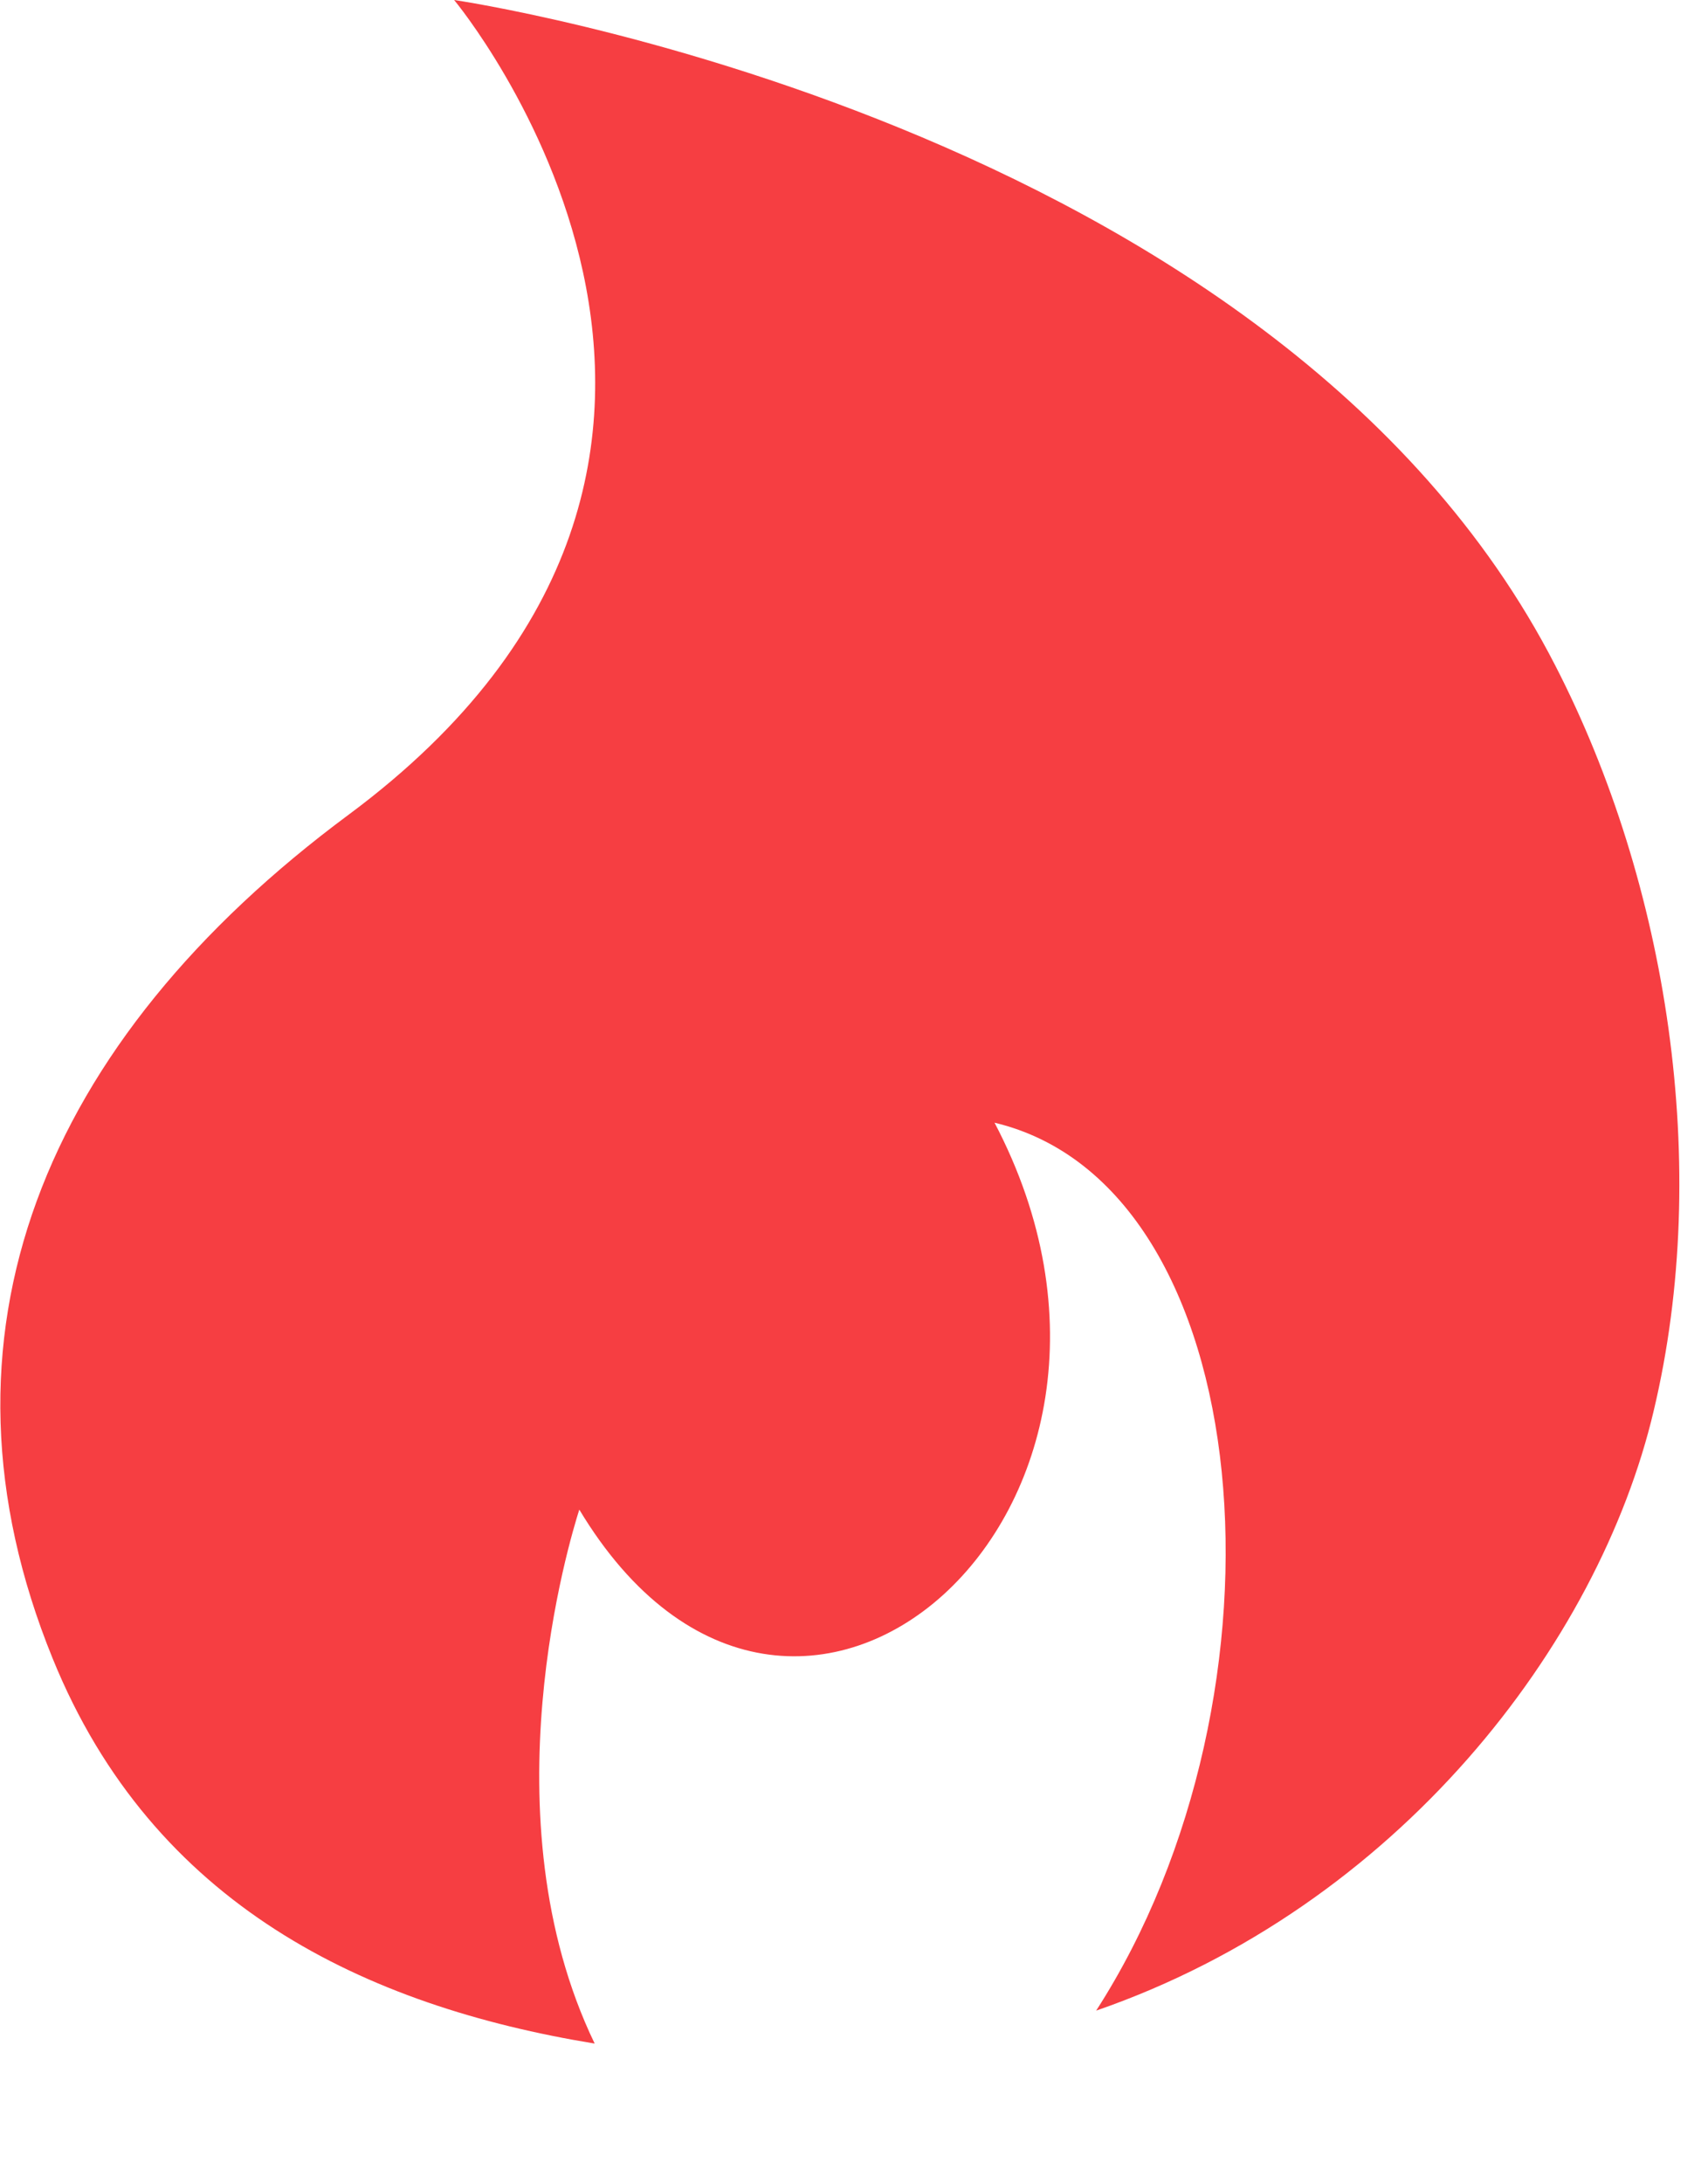
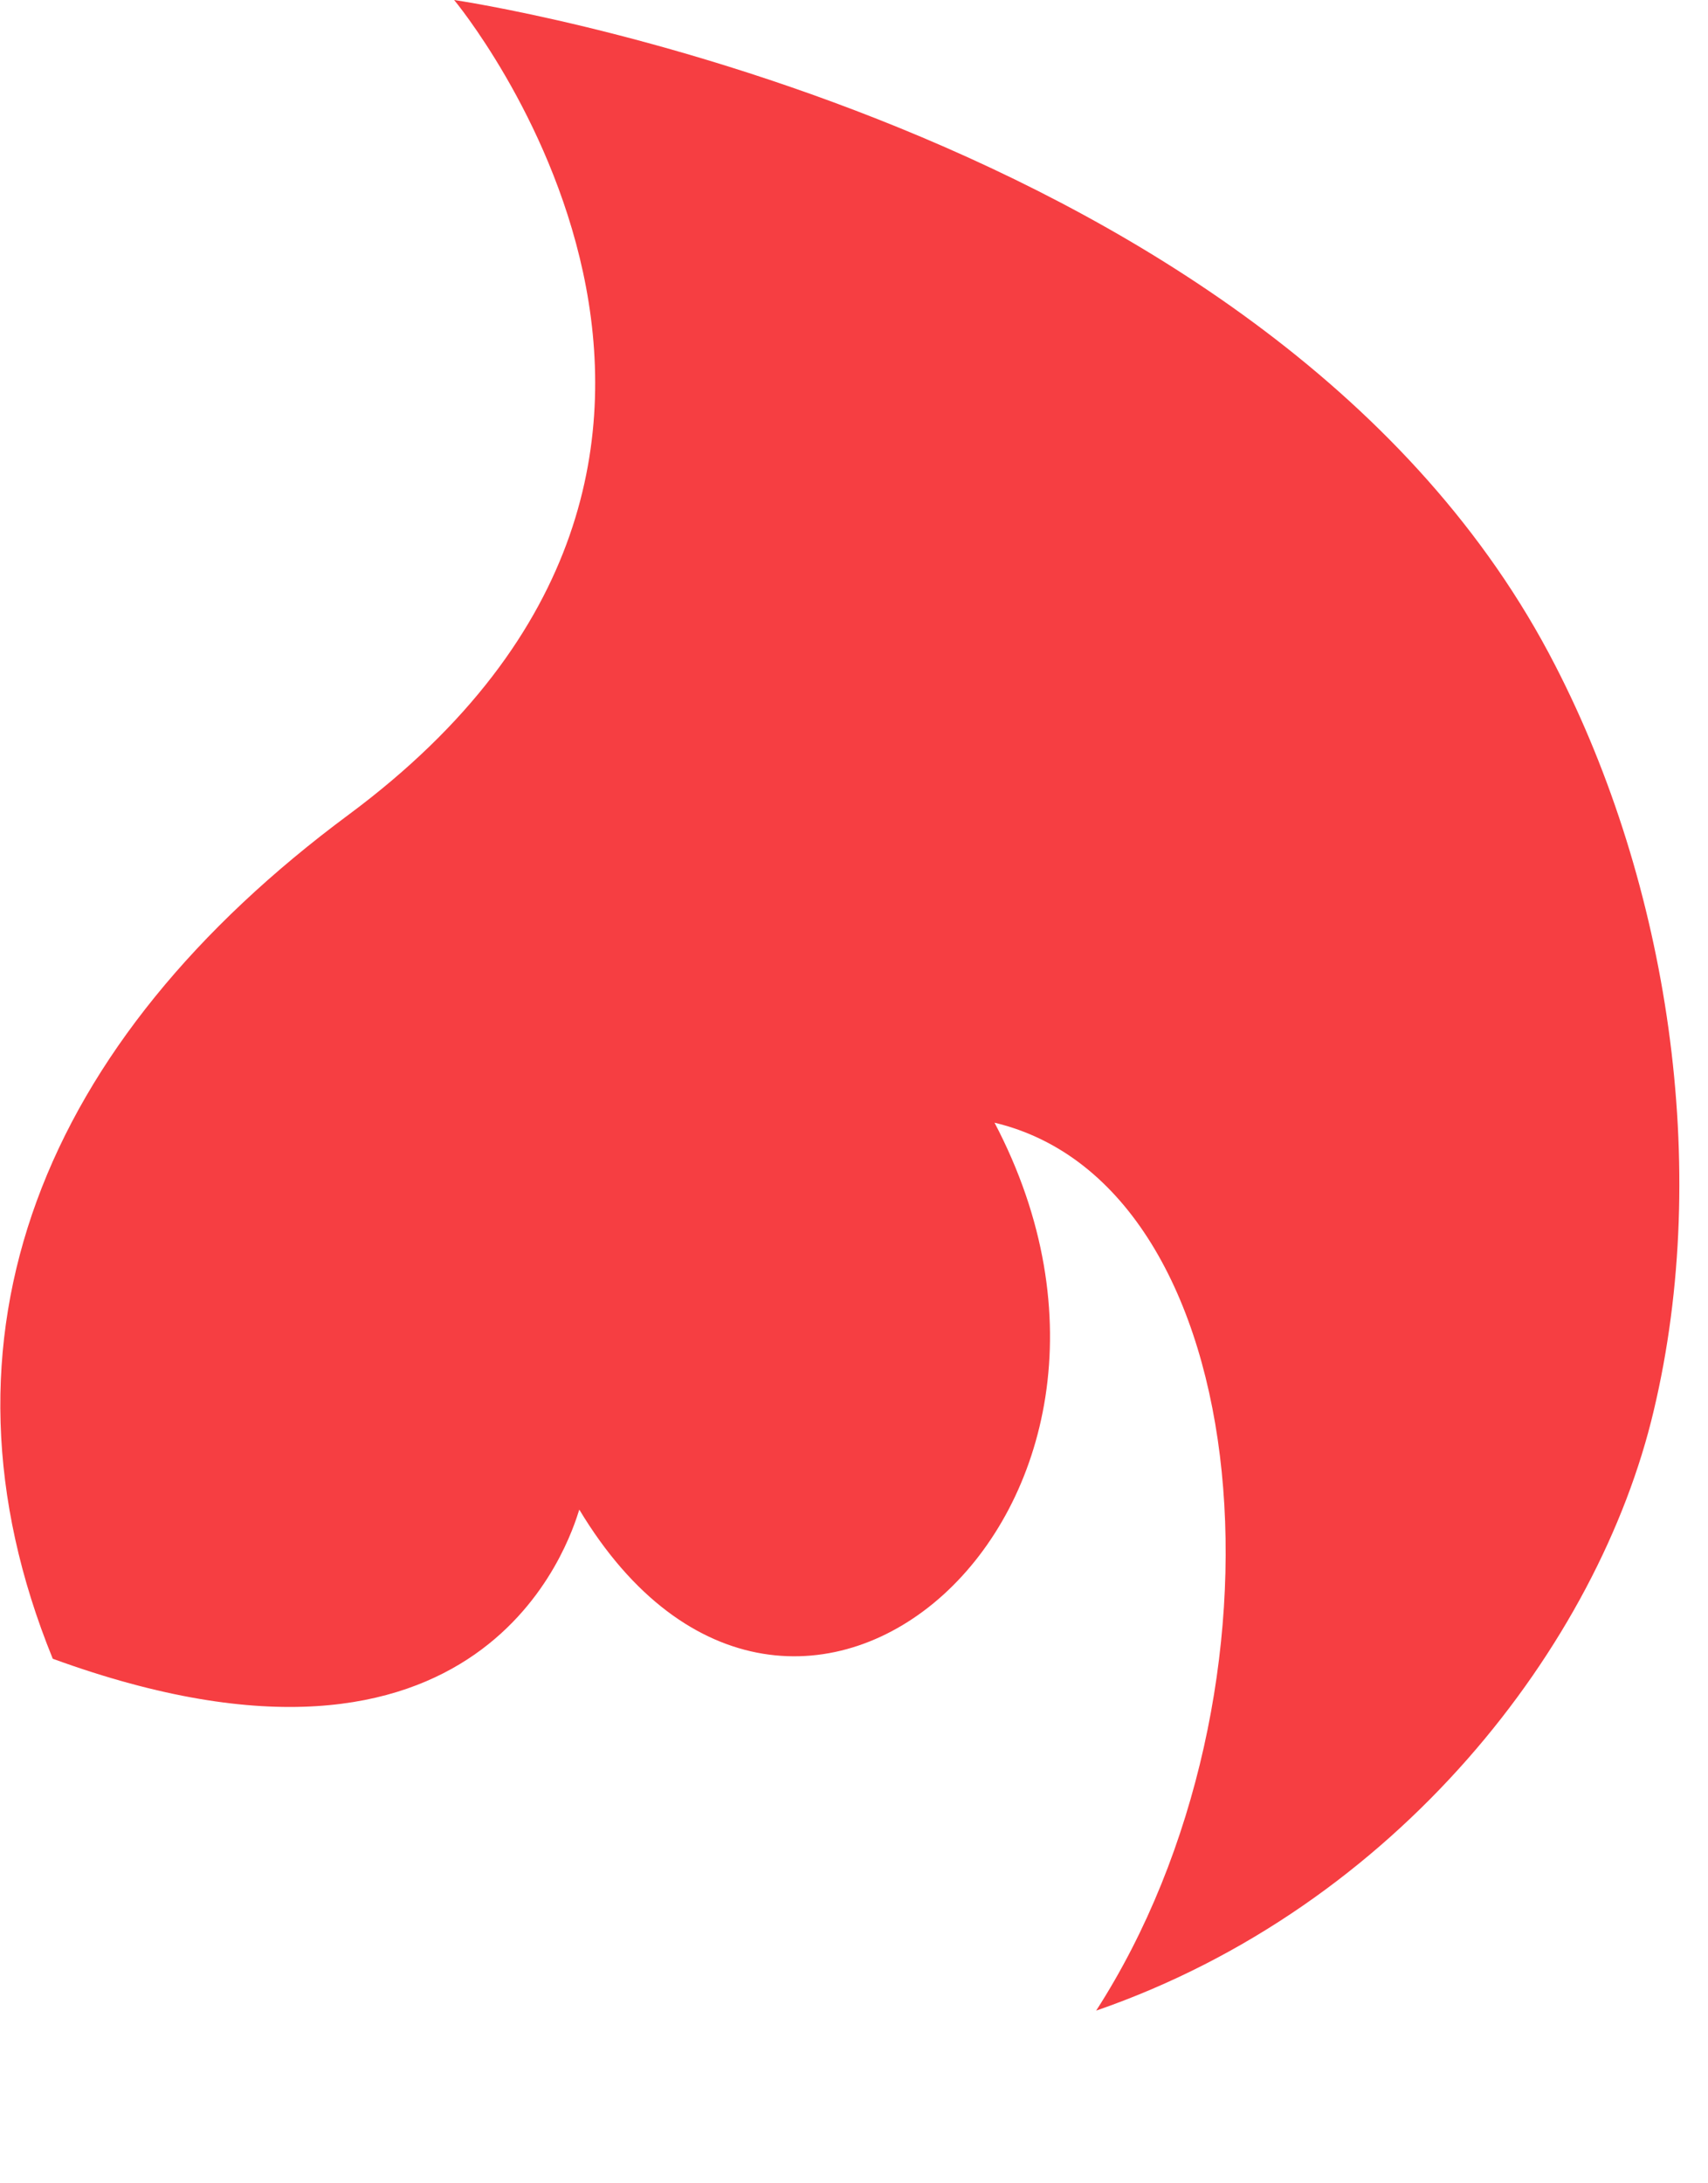
<svg xmlns="http://www.w3.org/2000/svg" width="18" height="23" viewBox="0 0 18 23" fill="none">
-   <path d="M16.39 7.01C13.439 1.259 4.786 0 4.786 0C4.786 0 8.779 4.792 3.676 8.581C0.449 10.972 -0.827 14.08 0.556 17.474C1.614 20.074 3.854 21.133 6.267 21.528C5.114 19.136 6.006 16.215 6.105 15.903C8.36 19.653 12.622 15.903 10.481 11.827C13.285 12.496 13.704 17.843 11.552 21.181C14.731 20.082 16.848 17.322 17.428 14.861C18.041 12.287 17.575 9.31 16.39 7.01Z" fill="#F63E42" />
+   <path d="M16.39 7.01C13.439 1.259 4.786 0 4.786 0C4.786 0 8.779 4.792 3.676 8.581C0.449 10.972 -0.827 14.08 0.556 17.474C5.114 19.136 6.006 16.215 6.105 15.903C8.36 19.653 12.622 15.903 10.481 11.827C13.285 12.496 13.704 17.843 11.552 21.181C14.731 20.082 16.848 17.322 17.428 14.861C18.041 12.287 17.575 9.31 16.39 7.01Z" fill="#F63E42" />
</svg>